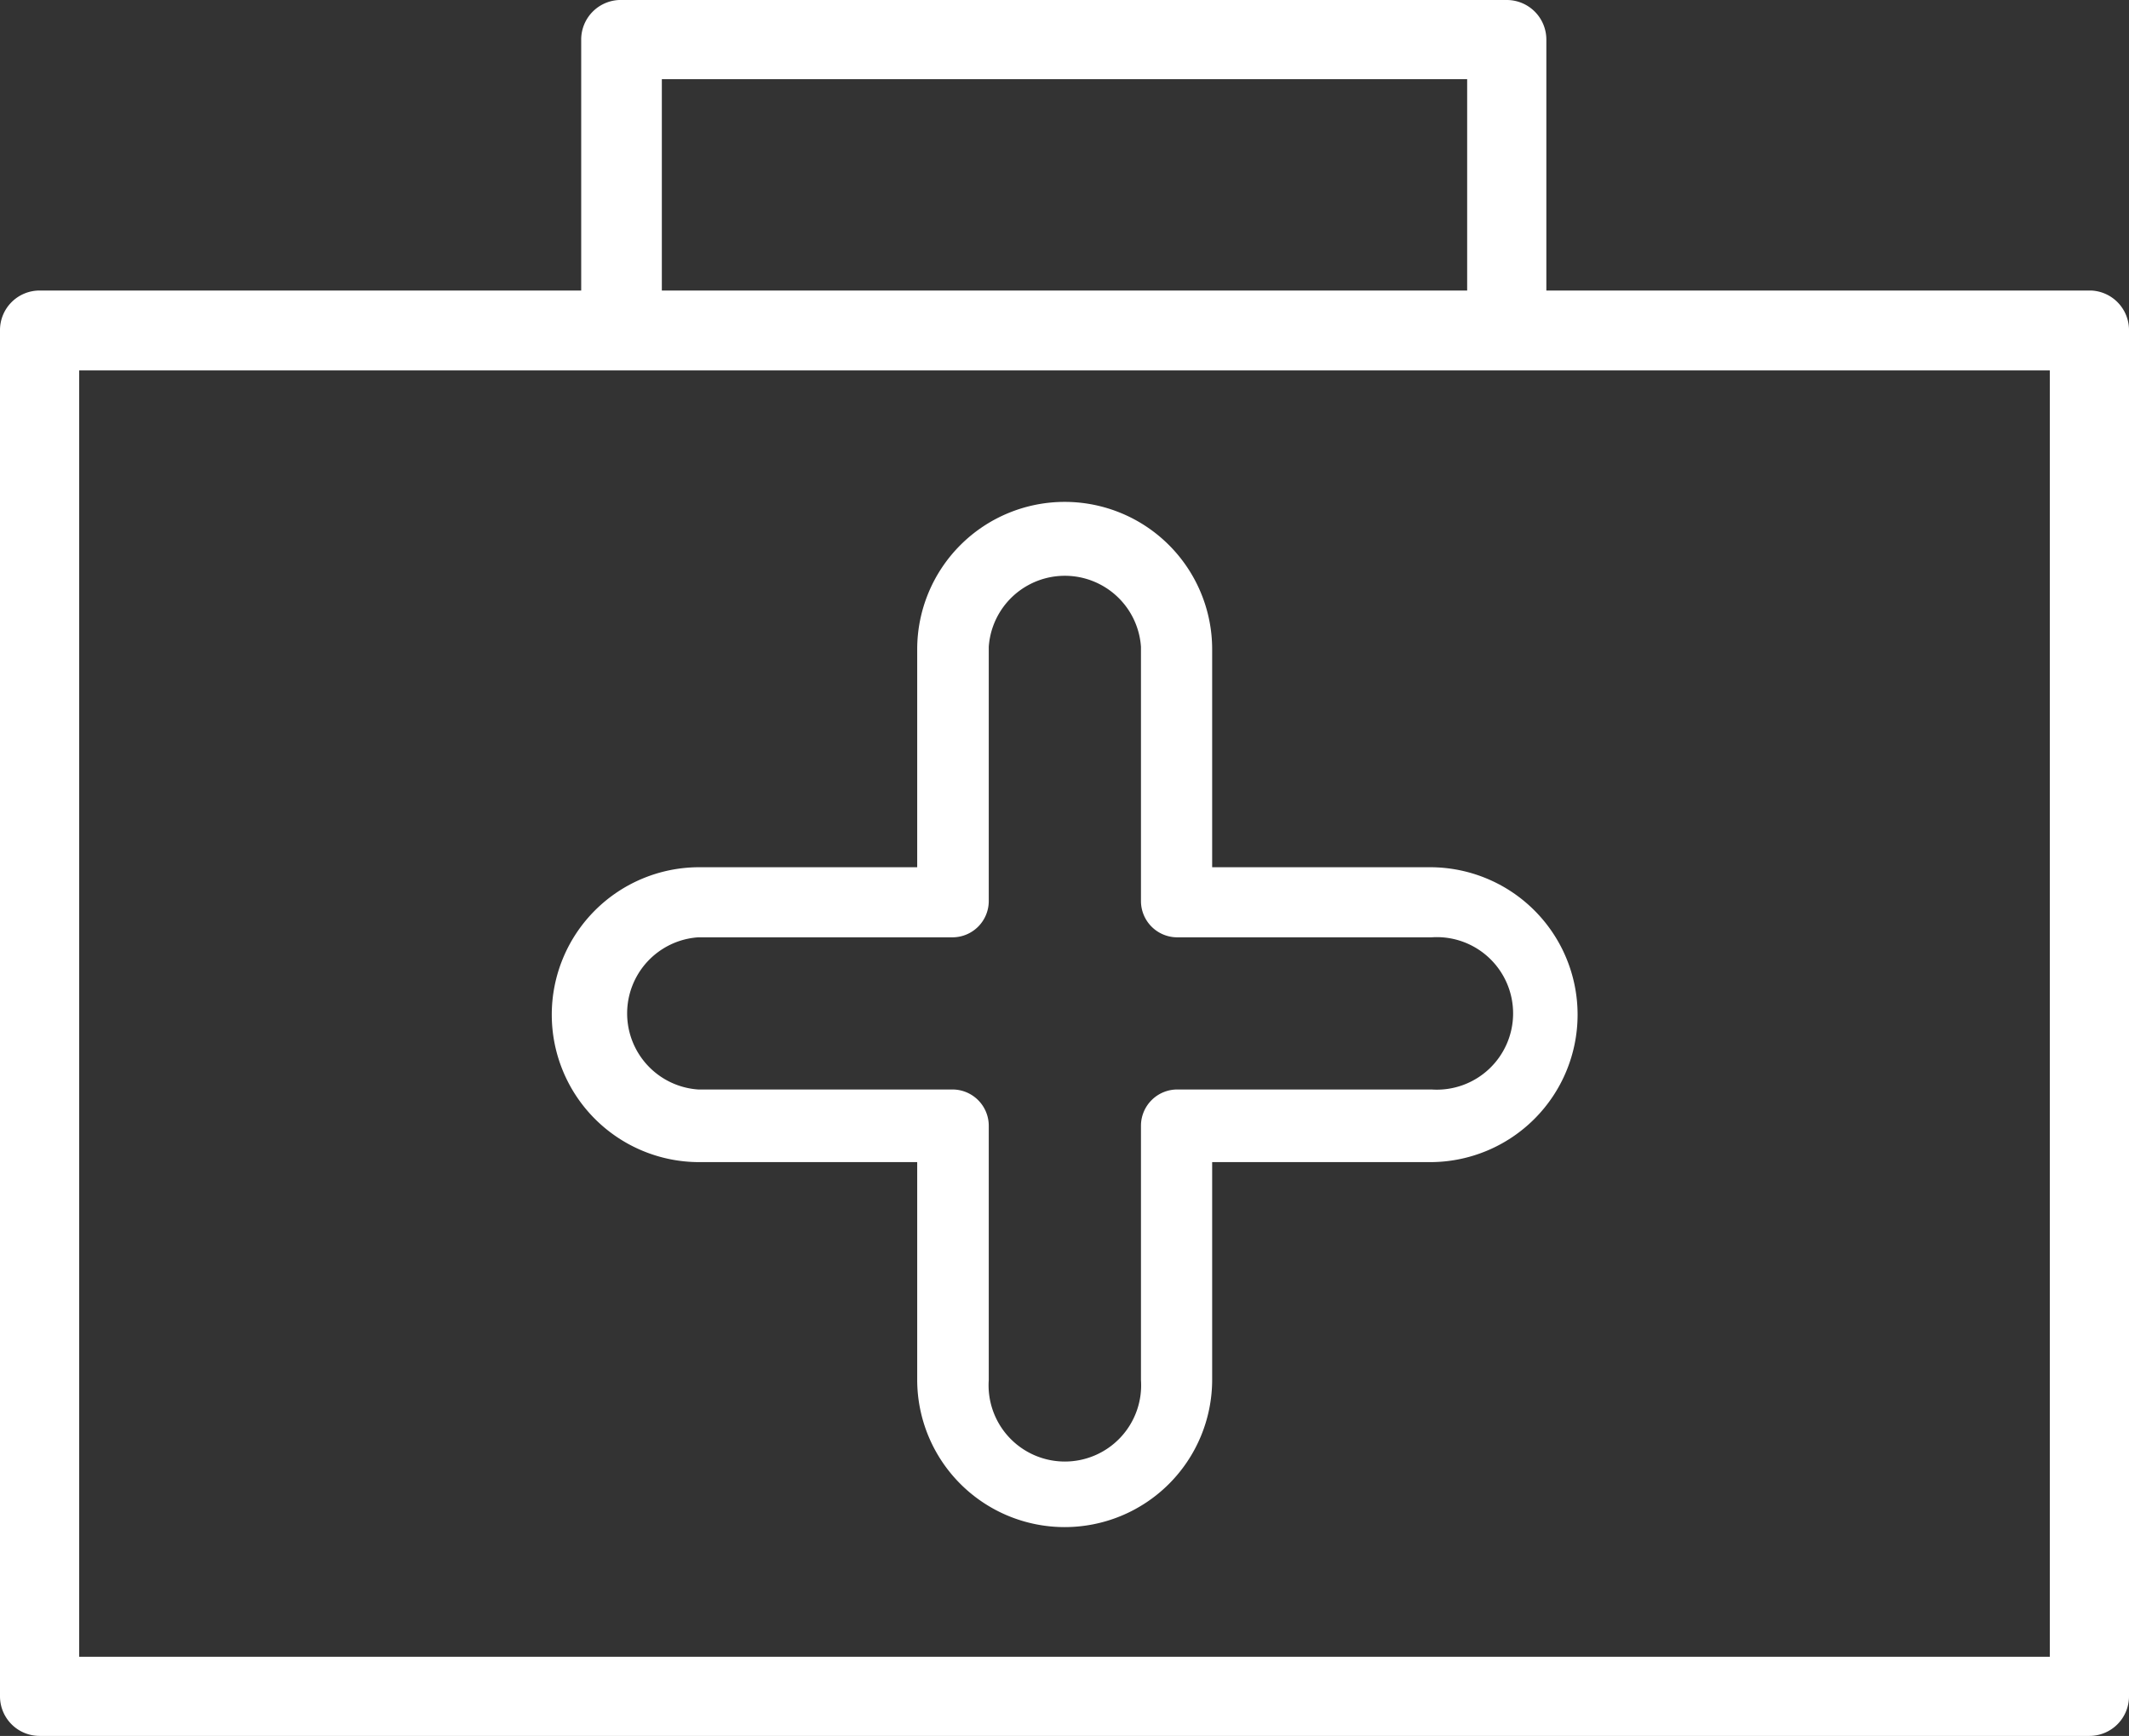
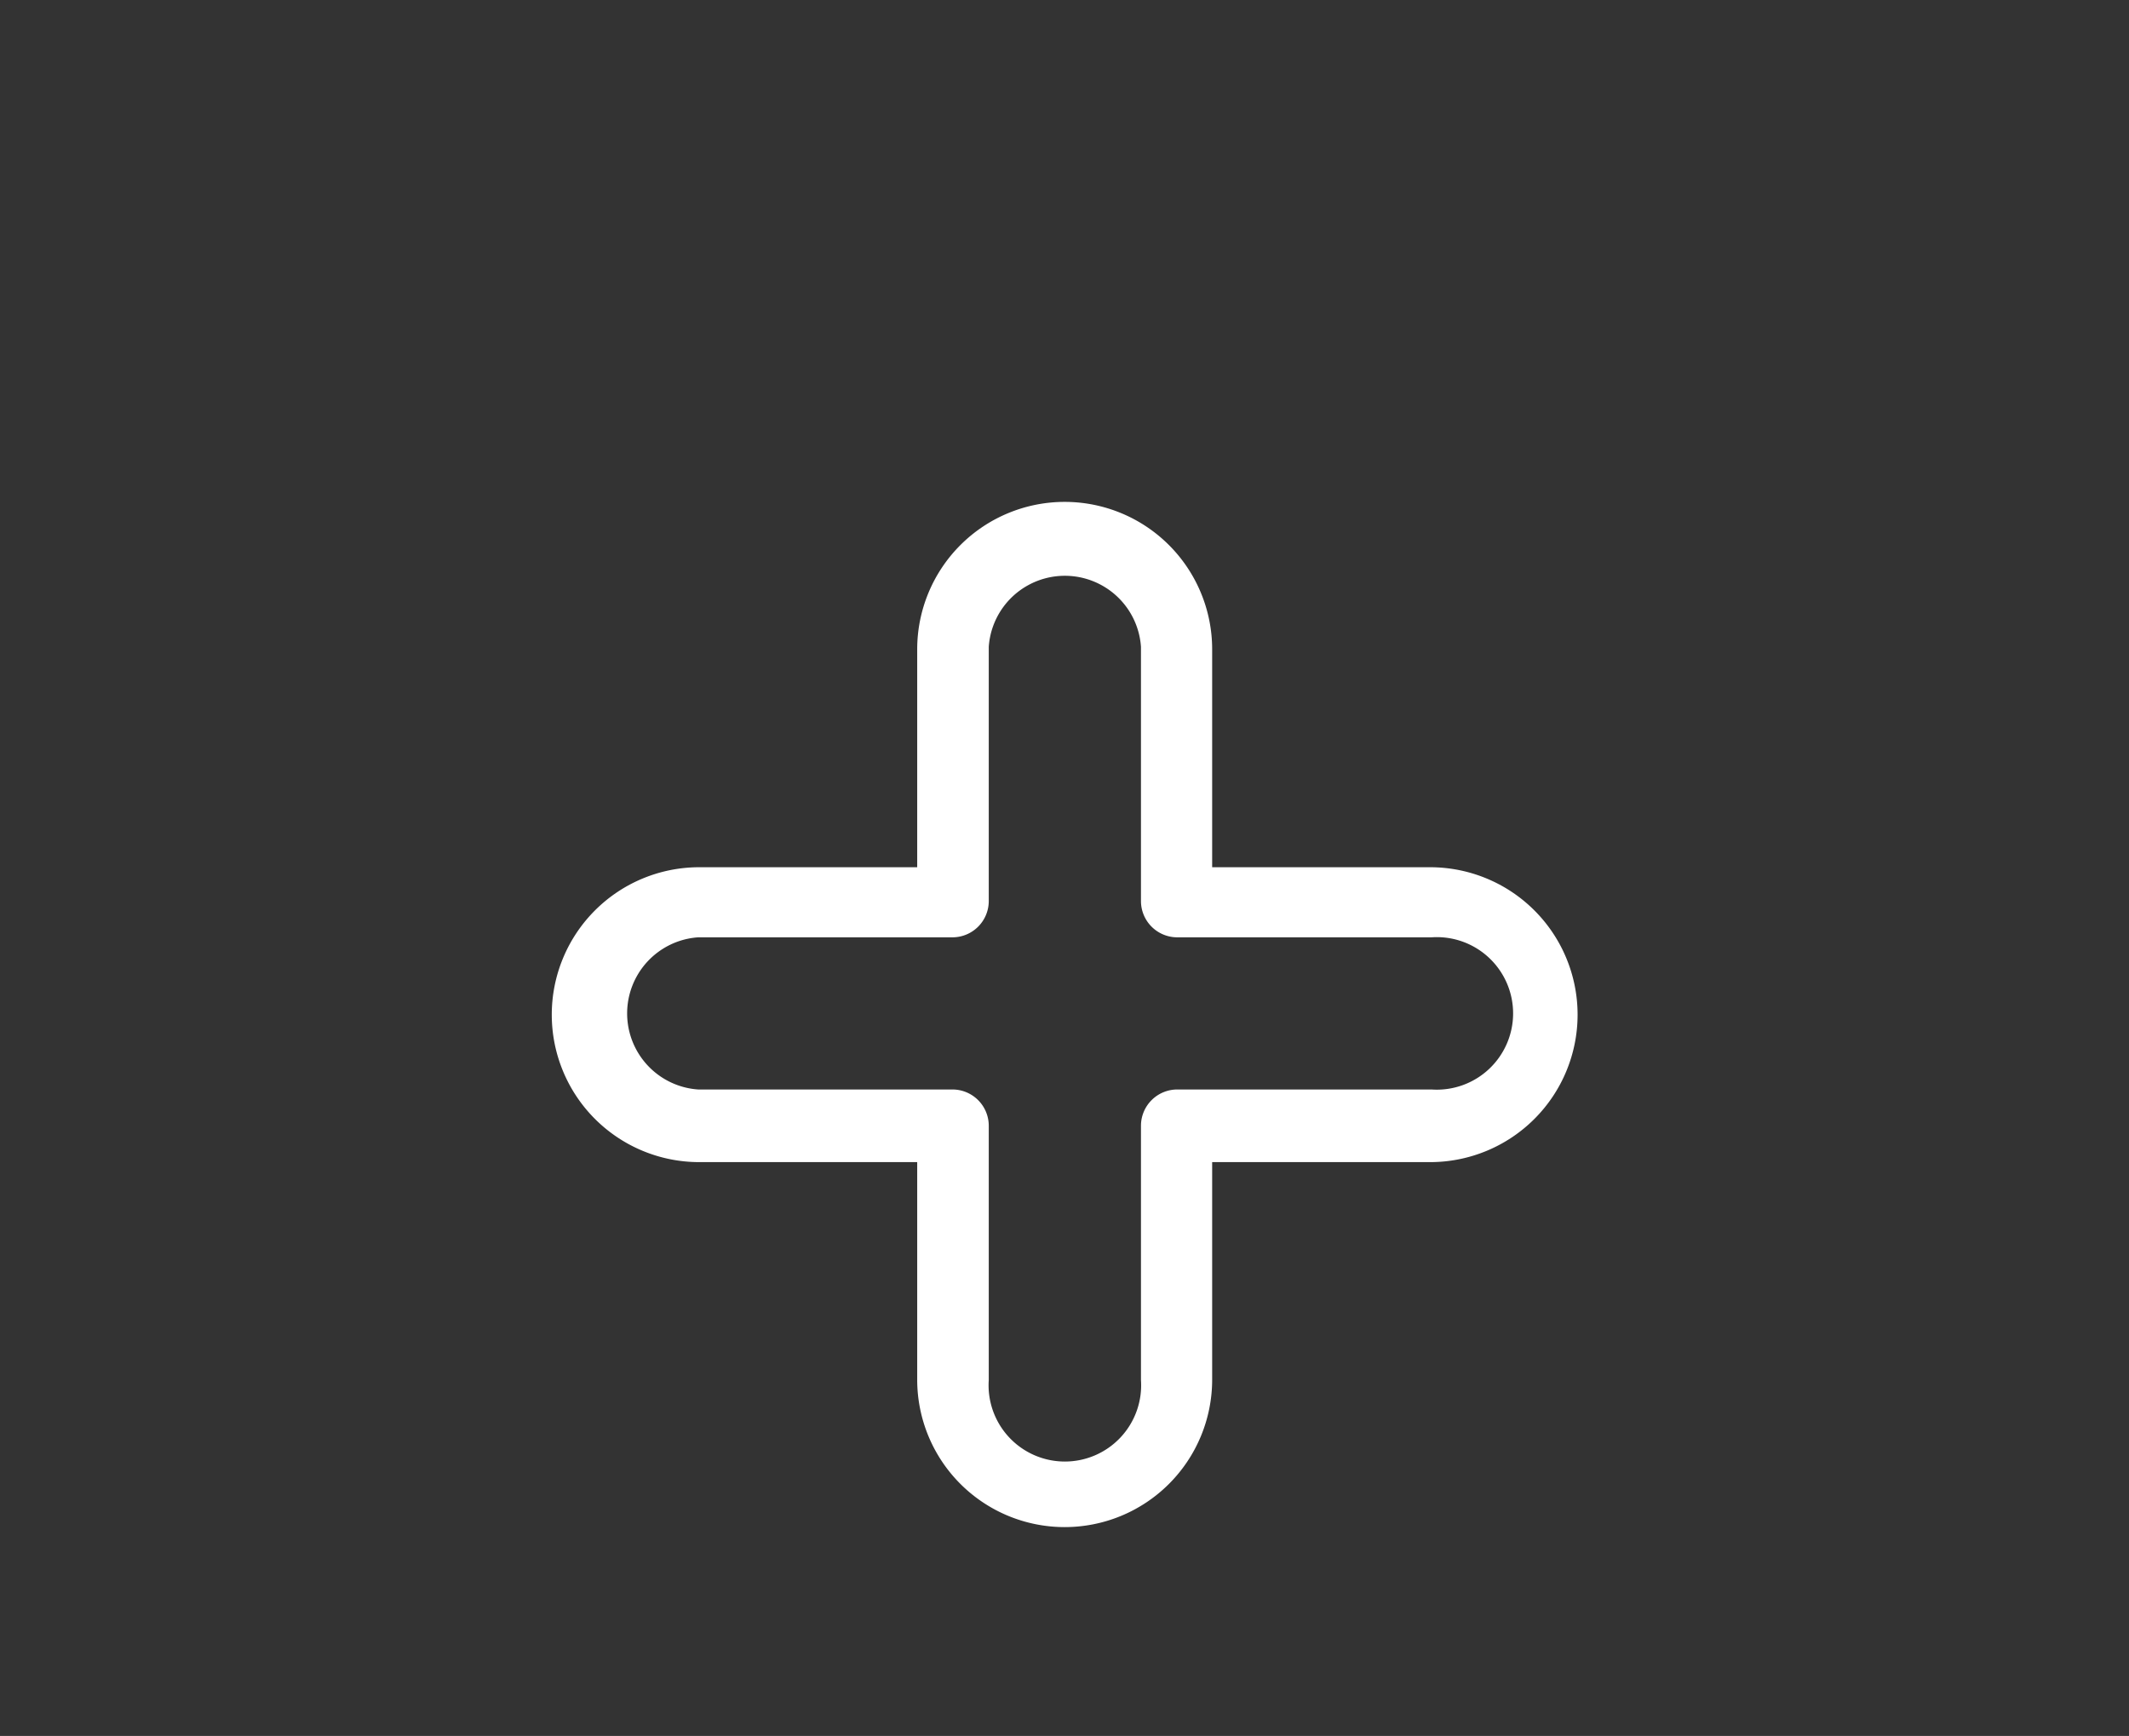
<svg xmlns="http://www.w3.org/2000/svg" viewBox="0 0 58.61 47.8">
  <rect x="0" y="0" width="58.61" height="47.8" fill="#333333" stroke="none" />
  <defs>
    <style>.cls-1{fill:#fff;}</style>
  </defs>
  <title>aid_on</title>
  <g id="レイヤー_2" data-name="レイヤー 2">
    <g id="PC">
      <path class="cls-1" d="M29.31,42.05A4.06,4.06,0,0,1,25.25,38V32h-6a4.06,4.06,0,1,1,0-8.12h6v-6a4.06,4.06,0,1,1,8.12,0v6h6a4.06,4.06,0,1,1,0,8.12h-6v6A4.06,4.06,0,0,1,29.31,42.05ZM19.22,25.81a2.1,2.1,0,0,0,0,4.19h7a1,1,0,0,1,1,1v7a2.1,2.1,0,1,0,4.19,0V31a1,1,0,0,1,1-1h7a2.1,2.1,0,1,0,0-4.19h-7a1,1,0,0,1-1-1v-7a2.1,2.1,0,0,0-4.19,0v7a1,1,0,0,1-1,1Z" />
-       <path class="cls-1" d="M1.09,47.8A1.09,1.09,0,0,1,0,46.71V9.1A1.09,1.09,0,0,1,1.09,8H16V1.09A1.09,1.09,0,0,1,17.13,0H41.48a1.09,1.09,0,0,1,1.09,1.09V8h15A1.09,1.09,0,0,1,58.61,9.1V46.71a1.09,1.09,0,0,1-1.09,1.09Zm1.09-2.18H56.43V10.2H2.18ZM18.22,8H40.39V2.18H18.22Z" />
    </g>
  </g>
</svg>